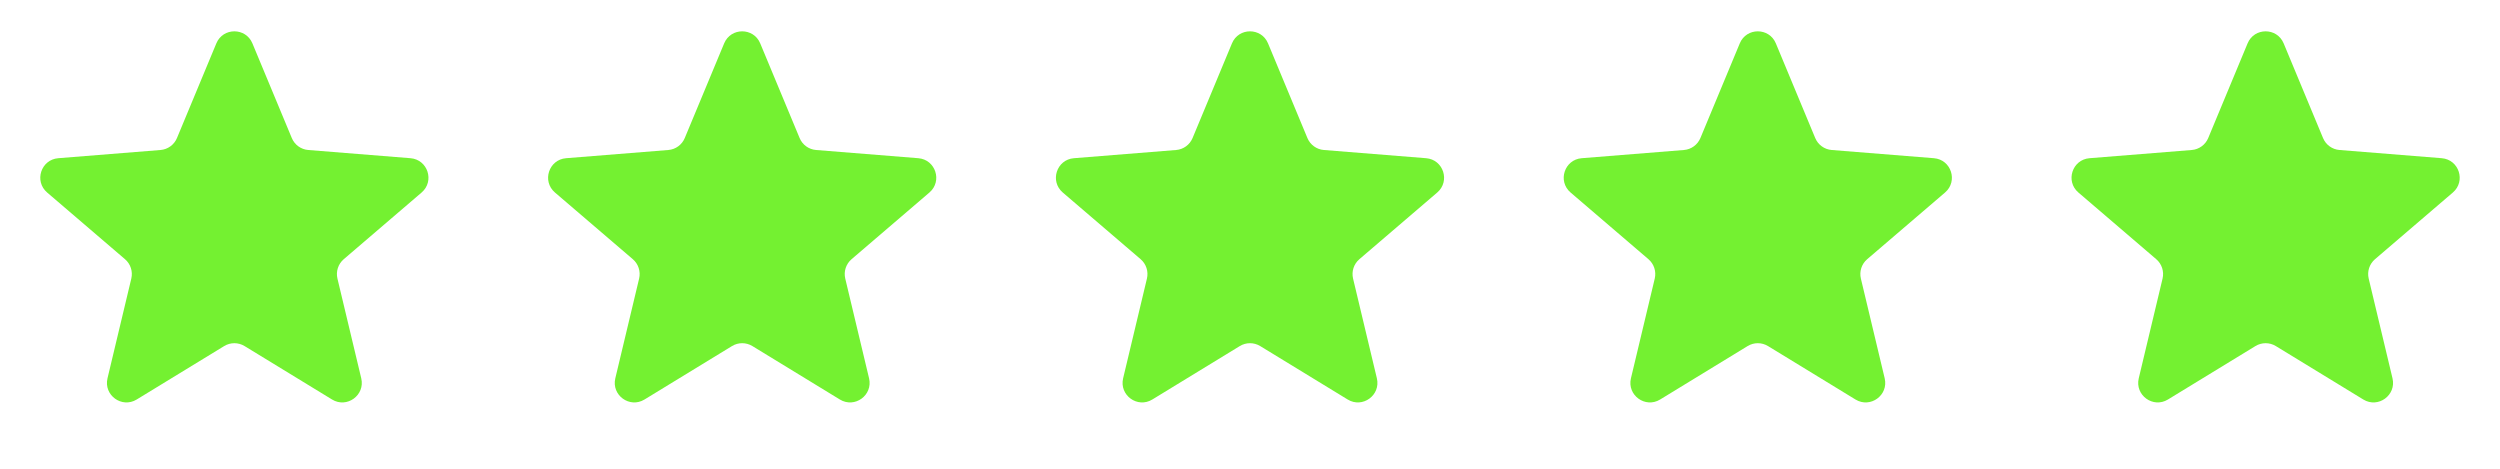
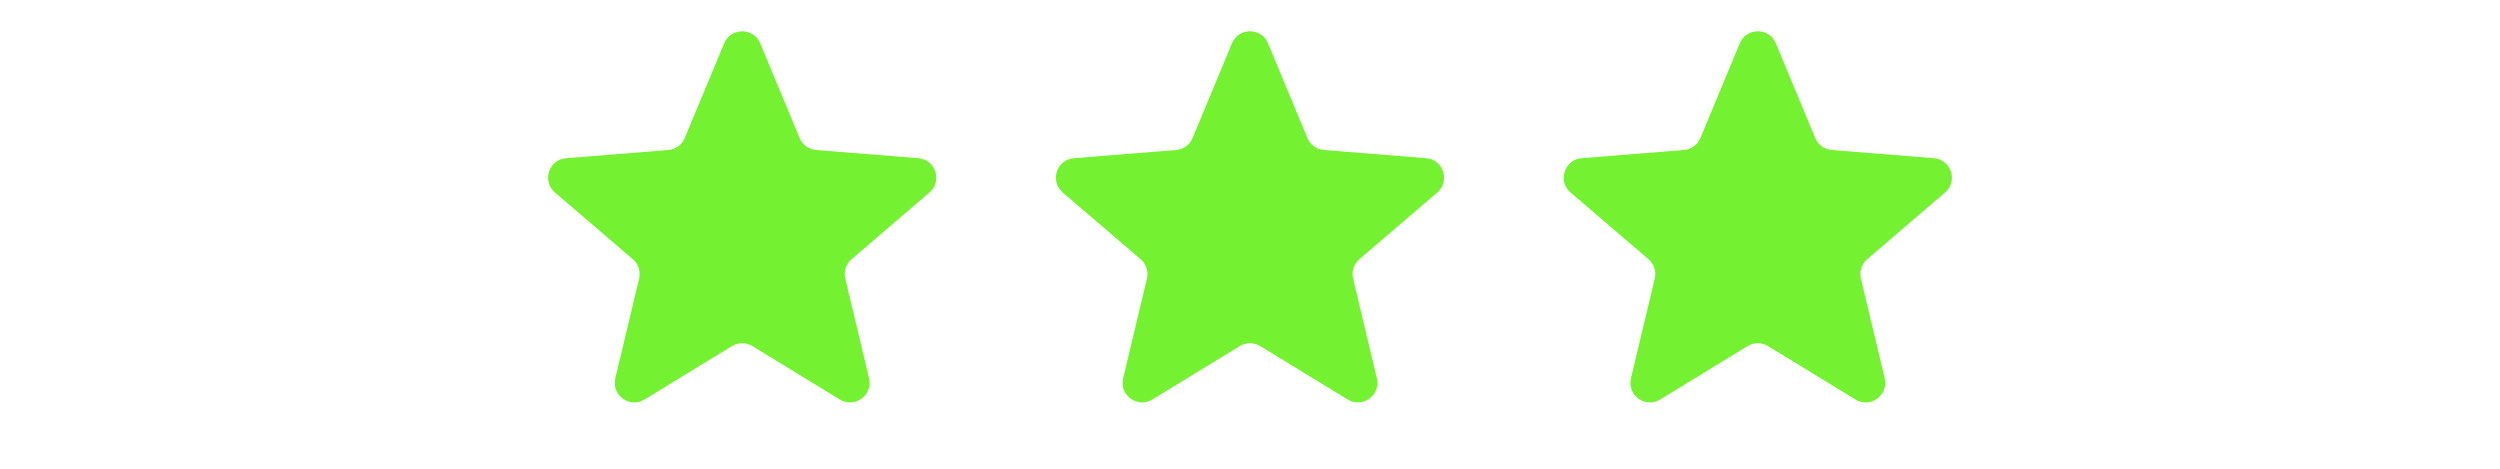
<svg xmlns="http://www.w3.org/2000/svg" width="128" height="24" viewBox="0 0 128 24" fill="none">
  <g id="Group 1000002137">
-     <path id="Star 1" d="M11.077 2.22C11.418 1.399 12.582 1.399 12.923 2.22L14.94 7.067C15.084 7.414 15.409 7.65 15.783 7.68L21.016 8.1C21.903 8.171 22.262 9.277 21.587 9.856L17.6 13.271C17.315 13.515 17.19 13.898 17.277 14.263L18.496 19.369C18.702 20.235 17.761 20.919 17.002 20.455L12.521 17.718C12.201 17.523 11.799 17.523 11.479 17.718L6.998 20.455C6.239 20.919 5.298 20.235 5.504 19.369L6.723 14.263C6.81 13.898 6.685 13.515 6.4 13.271L2.413 9.856C1.738 9.277 2.097 8.171 2.984 8.1L8.217 7.68C8.591 7.65 8.917 7.414 9.061 7.067L11.077 2.22Z" fill="#74F131" />
    <path id="Star 2" d="M37.077 2.22C37.418 1.399 38.582 1.399 38.923 2.22L40.94 7.067C41.084 7.414 41.409 7.65 41.783 7.68L47.016 8.1C47.903 8.171 48.262 9.277 47.587 9.856L43.6 13.271C43.315 13.515 43.19 13.898 43.277 14.263L44.496 19.369C44.702 20.235 43.761 20.919 43.002 20.455L38.521 17.718C38.201 17.523 37.799 17.523 37.479 17.718L32.998 20.455C32.239 20.919 31.298 20.235 31.504 19.369L32.723 14.263C32.81 13.898 32.685 13.515 32.4 13.271L28.413 9.856C27.738 9.277 28.097 8.171 28.984 8.1L34.217 7.68C34.591 7.65 34.916 7.414 35.06 7.067L37.077 2.22Z" fill="#74F131" />
    <path id="Star 3" d="M63.077 2.22C63.418 1.399 64.582 1.399 64.923 2.22L66.939 7.067C67.084 7.414 67.409 7.65 67.783 7.68L73.016 8.1C73.903 8.171 74.262 9.277 73.587 9.856L69.6 13.271C69.315 13.515 69.19 13.898 69.277 14.263L70.496 19.369C70.702 20.235 69.761 20.919 69.002 20.455L64.521 17.718C64.201 17.523 63.799 17.523 63.479 17.718L58.998 20.455C58.239 20.919 57.298 20.235 57.504 19.369L58.723 14.263C58.81 13.898 58.685 13.515 58.4 13.271L54.413 9.856C53.738 9.277 54.097 8.171 54.984 8.1L60.217 7.68C60.591 7.65 60.916 7.414 61.06 7.067L63.077 2.22Z" fill="#74F131" />
    <path id="Star 4" d="M89.077 2.22C89.418 1.399 90.582 1.399 90.923 2.22L92.939 7.067C93.084 7.414 93.409 7.65 93.783 7.68L99.016 8.1C99.903 8.171 100.262 9.277 99.587 9.856L95.6 13.271C95.315 13.515 95.19 13.898 95.277 14.263L96.496 19.369C96.702 20.235 95.761 20.919 95.002 20.455L90.521 17.718C90.201 17.523 89.799 17.523 89.479 17.718L84.998 20.455C84.239 20.919 83.298 20.235 83.504 19.369L84.723 14.263C84.81 13.898 84.685 13.515 84.4 13.271L80.413 9.856C79.738 9.277 80.097 8.171 80.984 8.1L86.217 7.68C86.591 7.65 86.916 7.414 87.061 7.067L89.077 2.22Z" fill="#74F131" />
-     <path id="Star 5" d="M115.077 2.22C115.418 1.399 116.582 1.399 116.923 2.22L118.939 7.067C119.083 7.414 119.409 7.65 119.783 7.68L125.016 8.1C125.903 8.171 126.262 9.277 125.587 9.856L121.6 13.271C121.315 13.515 121.19 13.898 121.277 14.263L122.496 19.369C122.702 20.235 121.761 20.919 121.002 20.455L116.521 17.718C116.201 17.523 115.799 17.523 115.479 17.718L110.998 20.455C110.239 20.919 109.298 20.235 109.504 19.369L110.723 14.263C110.81 13.898 110.685 13.515 110.4 13.271L106.413 9.856C105.738 9.277 106.097 8.171 106.984 8.1L112.217 7.68C112.591 7.65 112.917 7.414 113.061 7.067L115.077 2.22Z" fill="#74F131" />
  </g>
</svg>